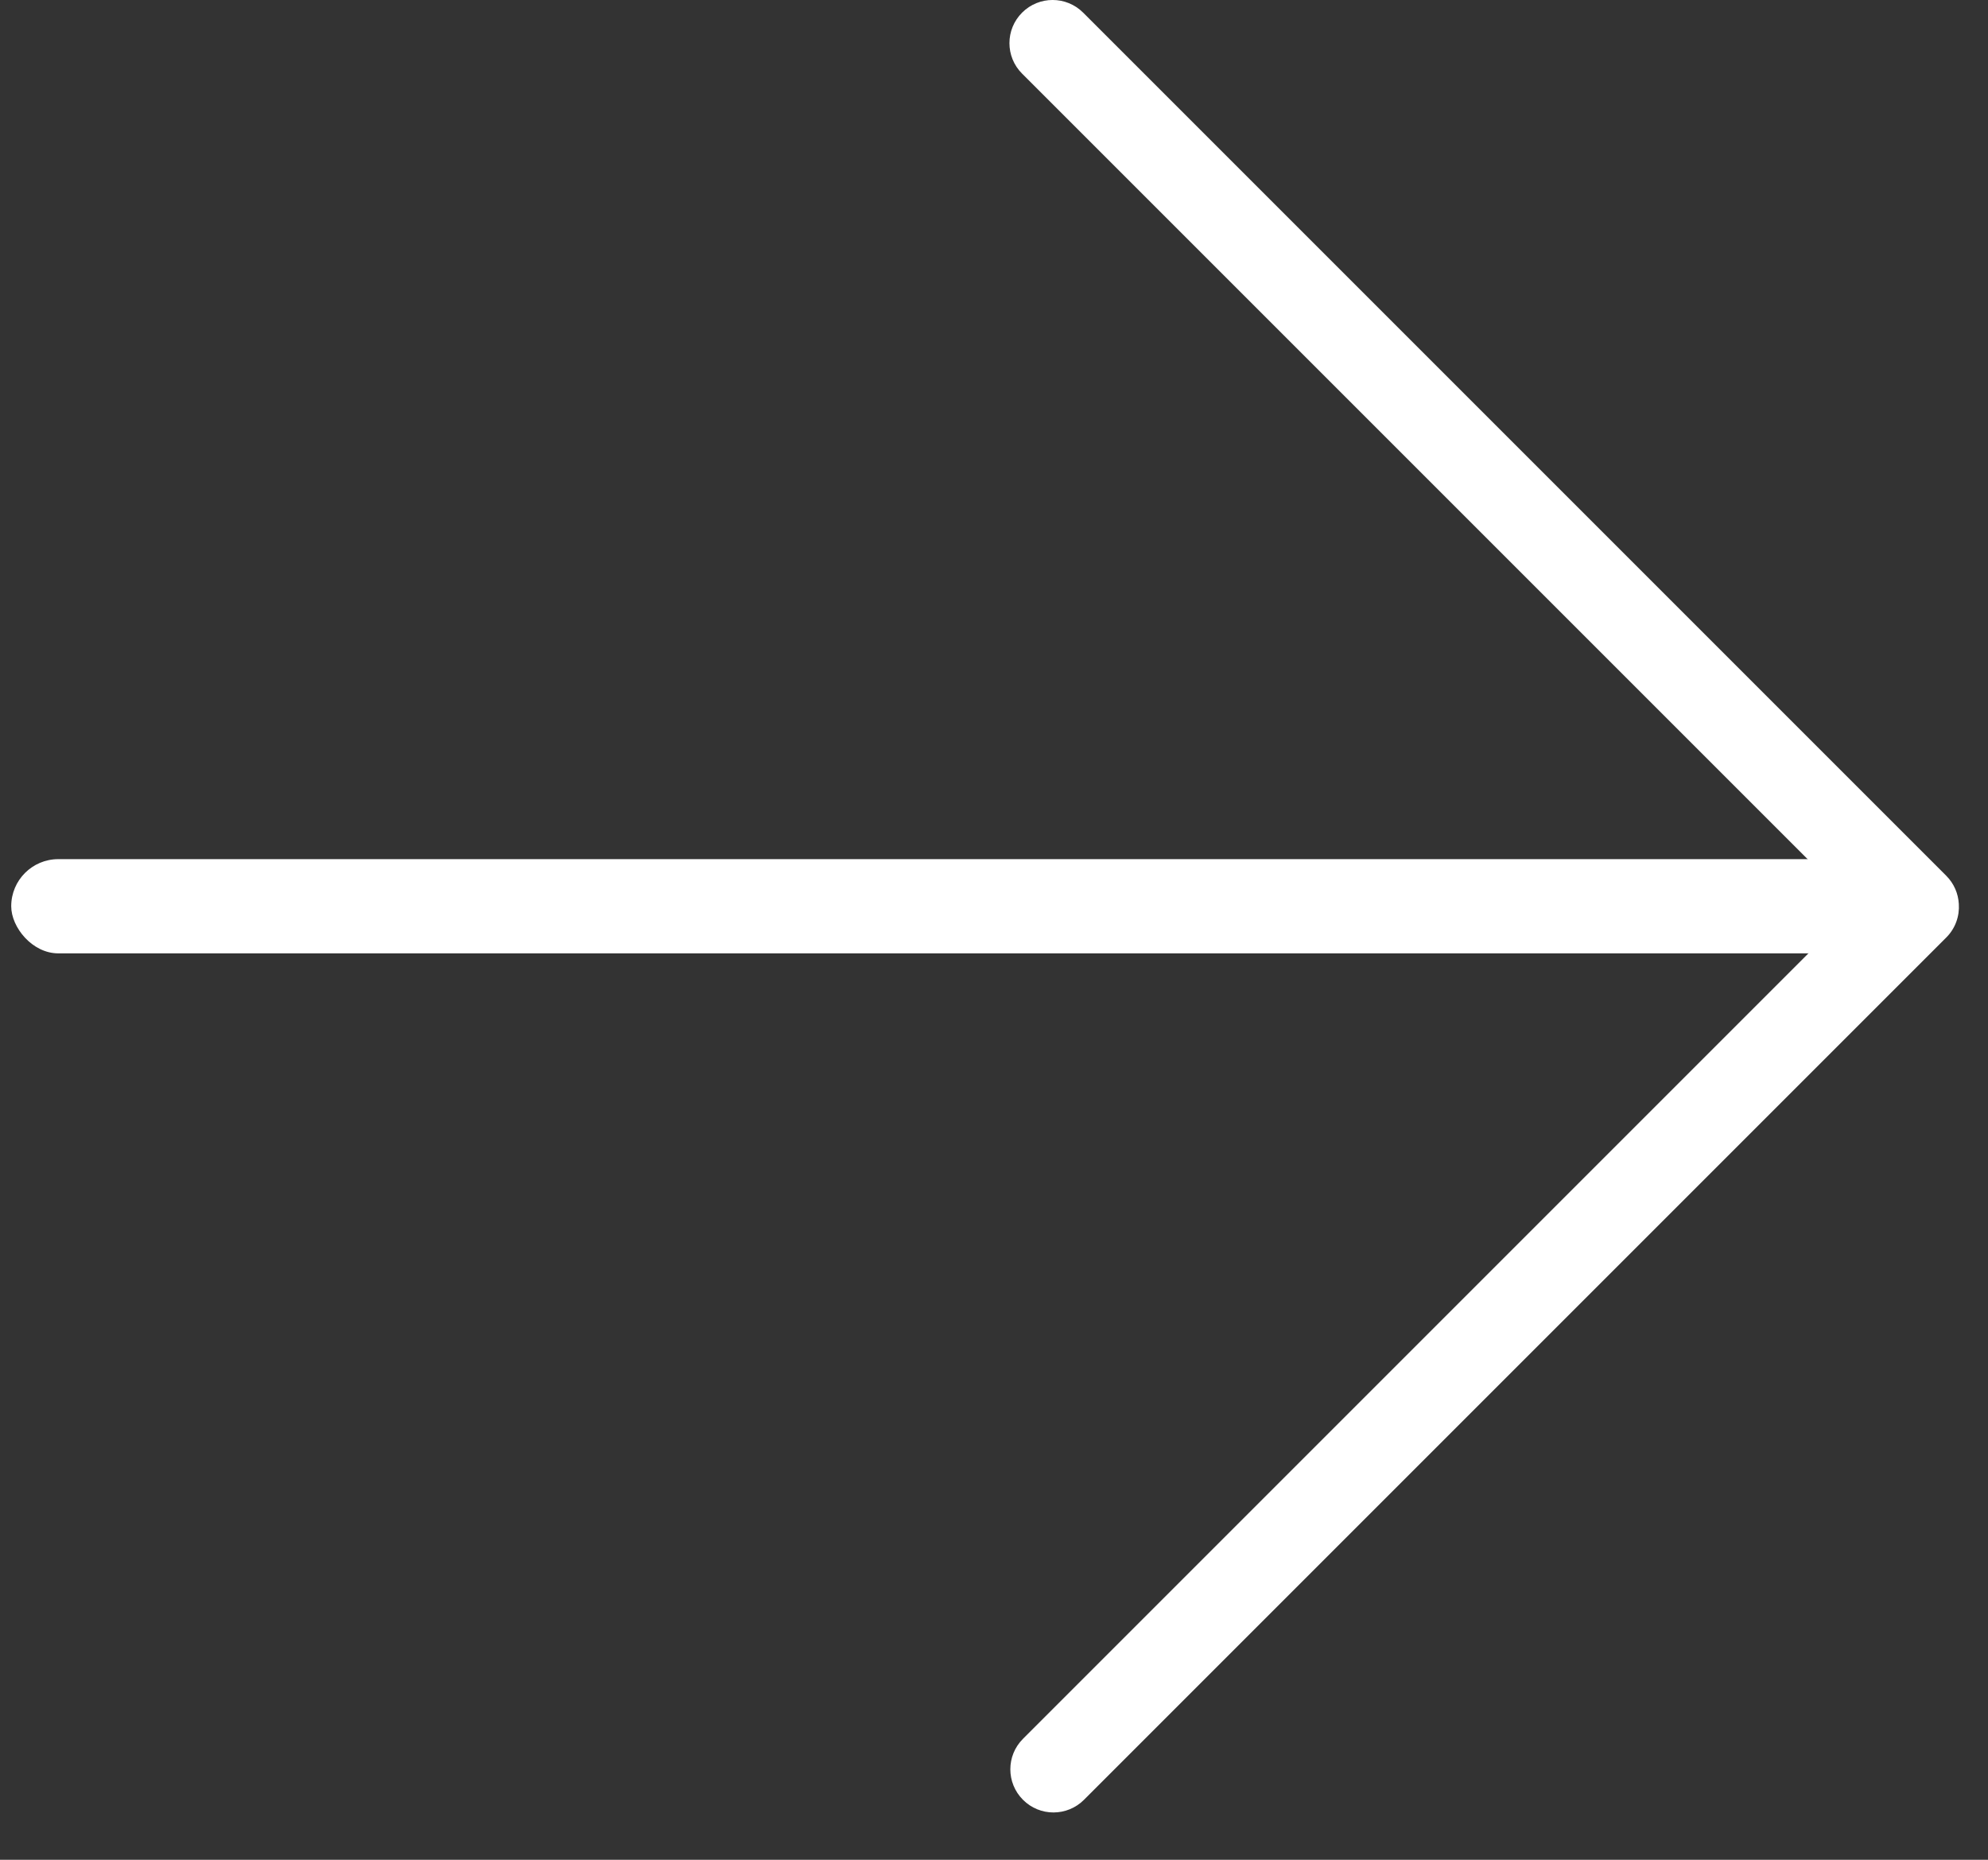
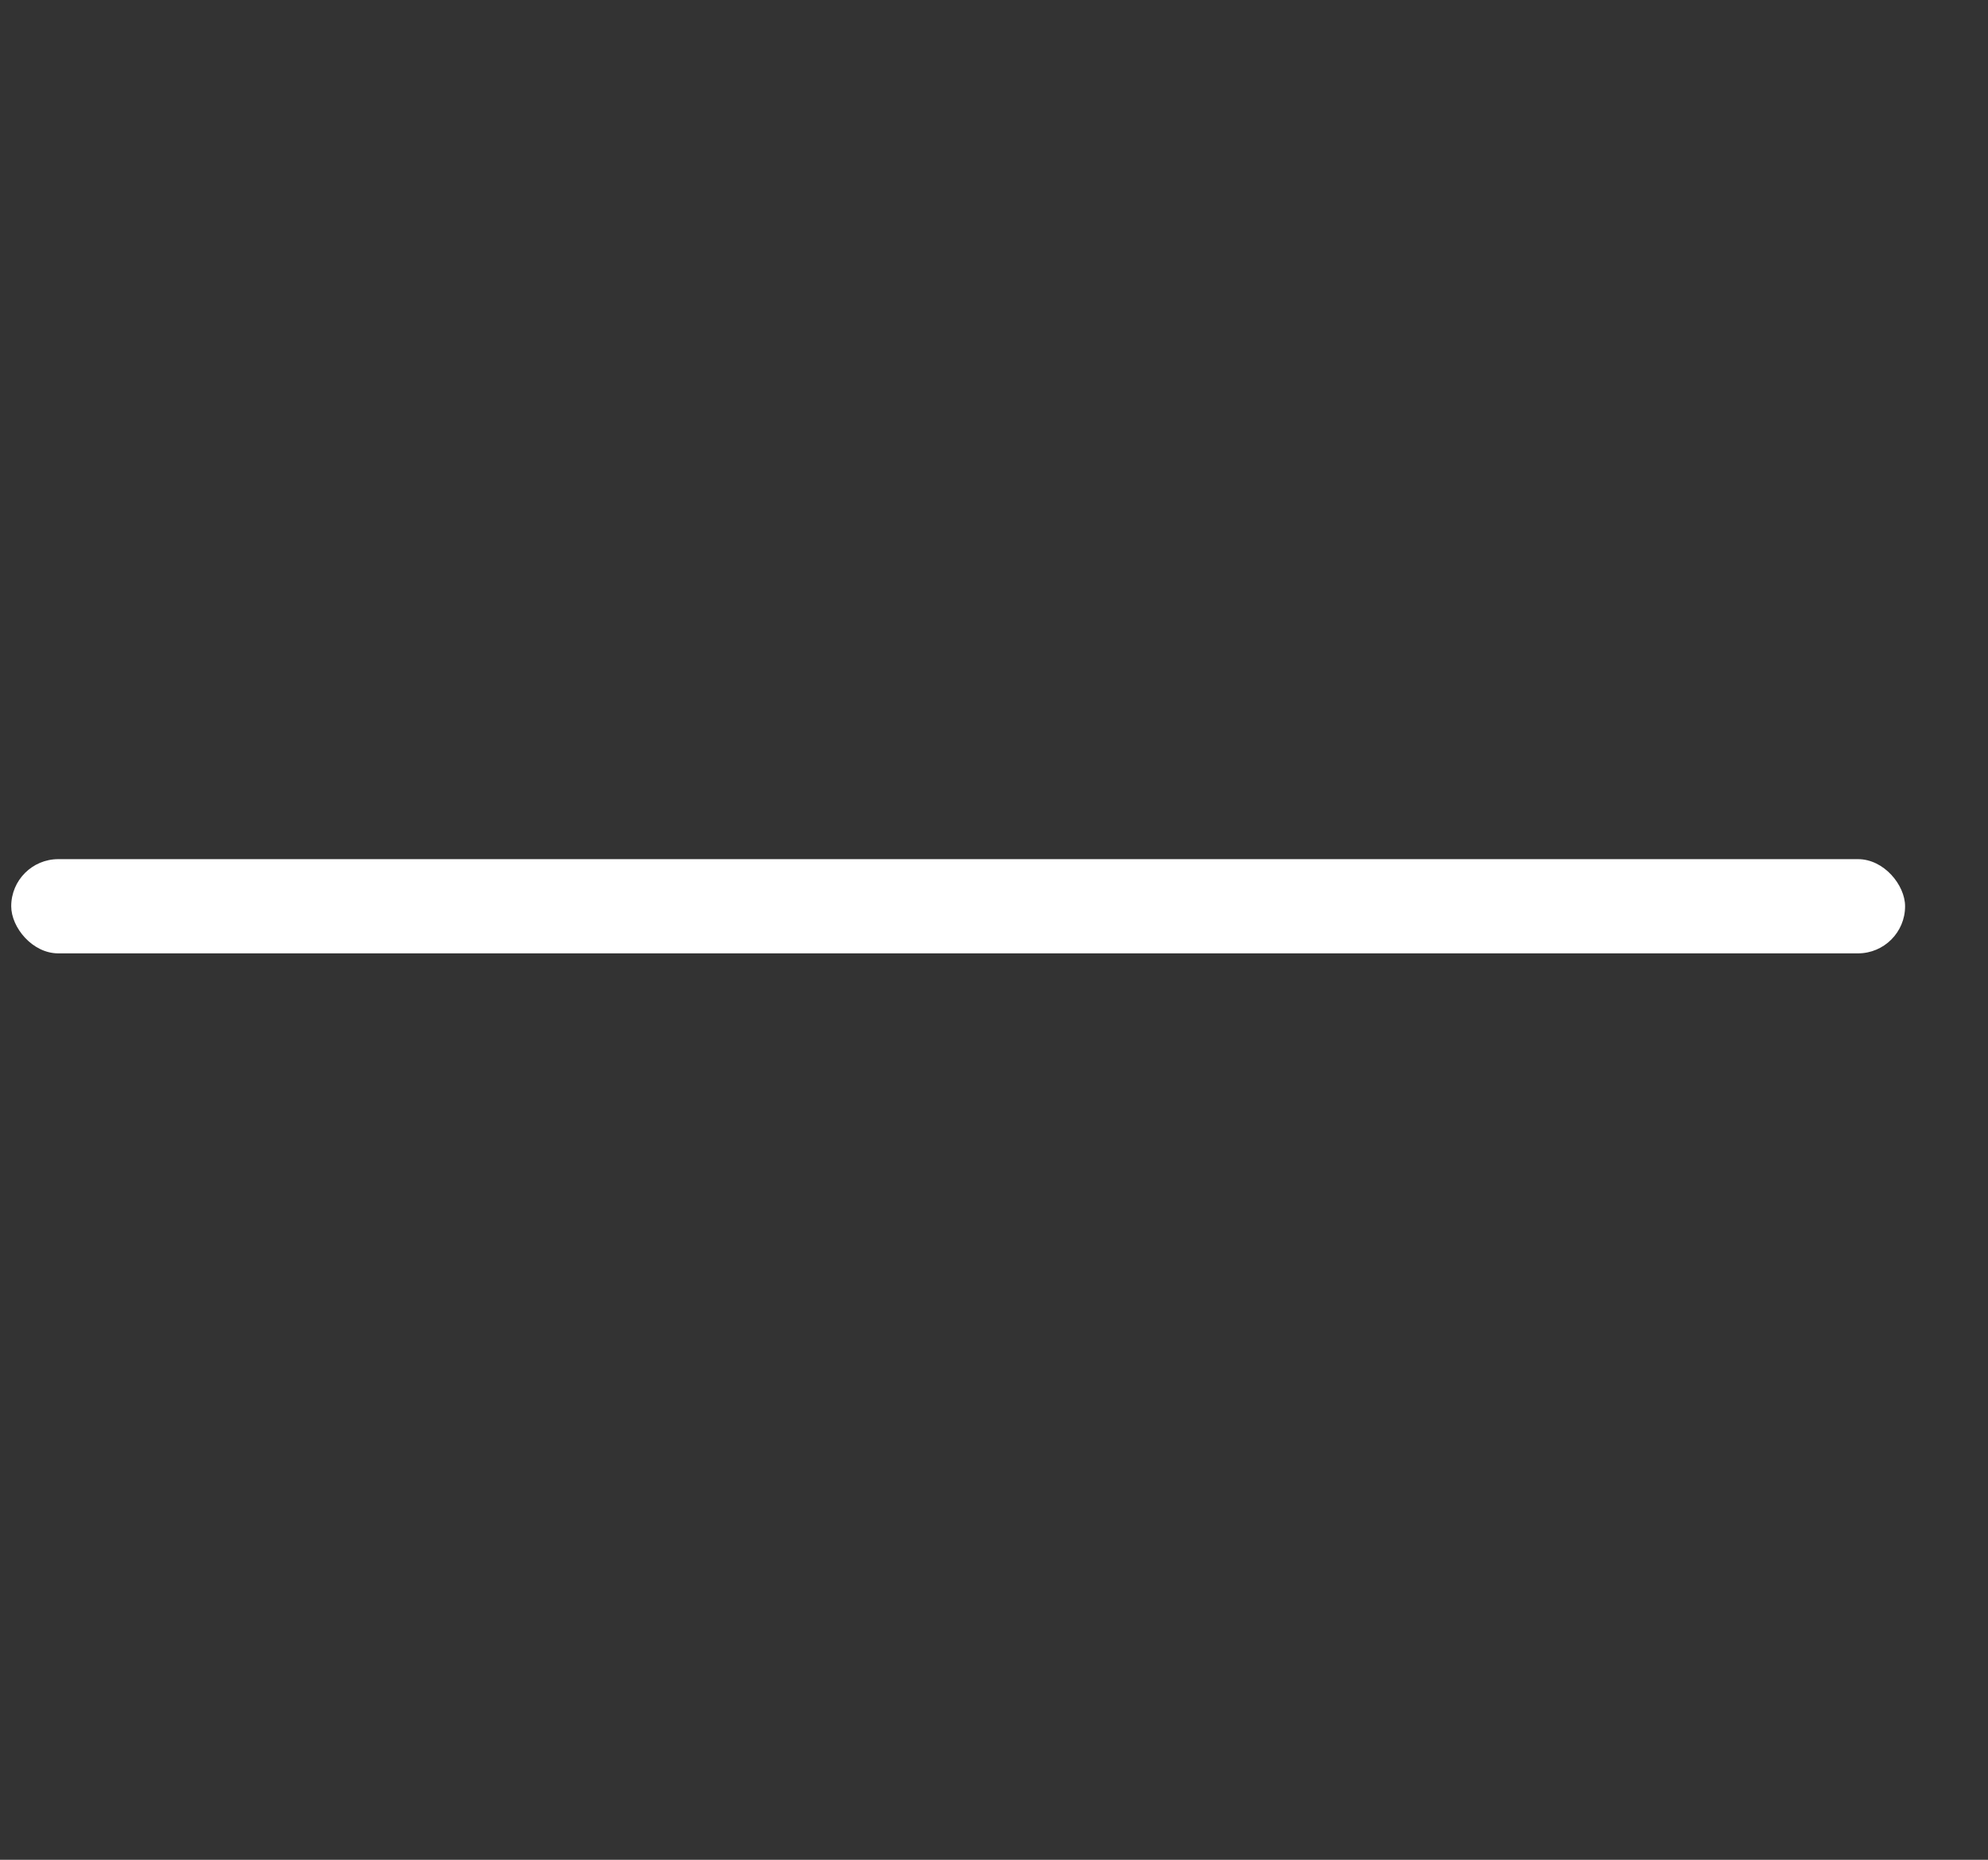
<svg xmlns="http://www.w3.org/2000/svg" width="31" height="29" viewBox="0 0 31 29" fill="none">
  <rect x="0" y="0" width="31" height="29" fill="#333333" stroke="none" />
-   <path fill-rule="evenodd" clip-rule="evenodd" d="M15.938 0.197C15.675 0.46 15.675 0.886 15.938 1.148L28.928 14.138L15.952 27.114C15.689 27.376 15.689 27.802 15.952 28.065C16.214 28.328 16.64 28.328 16.903 28.065L30.349 14.619C30.493 14.475 30.558 14.283 30.545 14.095C30.536 13.935 30.471 13.778 30.349 13.656L16.89 0.197C16.627 -0.066 16.201 -0.066 15.938 0.197Z" fill="white" />
  <rect x="0.175" y="13.397" width="29.532" height="1.469" rx="0.734" fill="white" />
</svg>